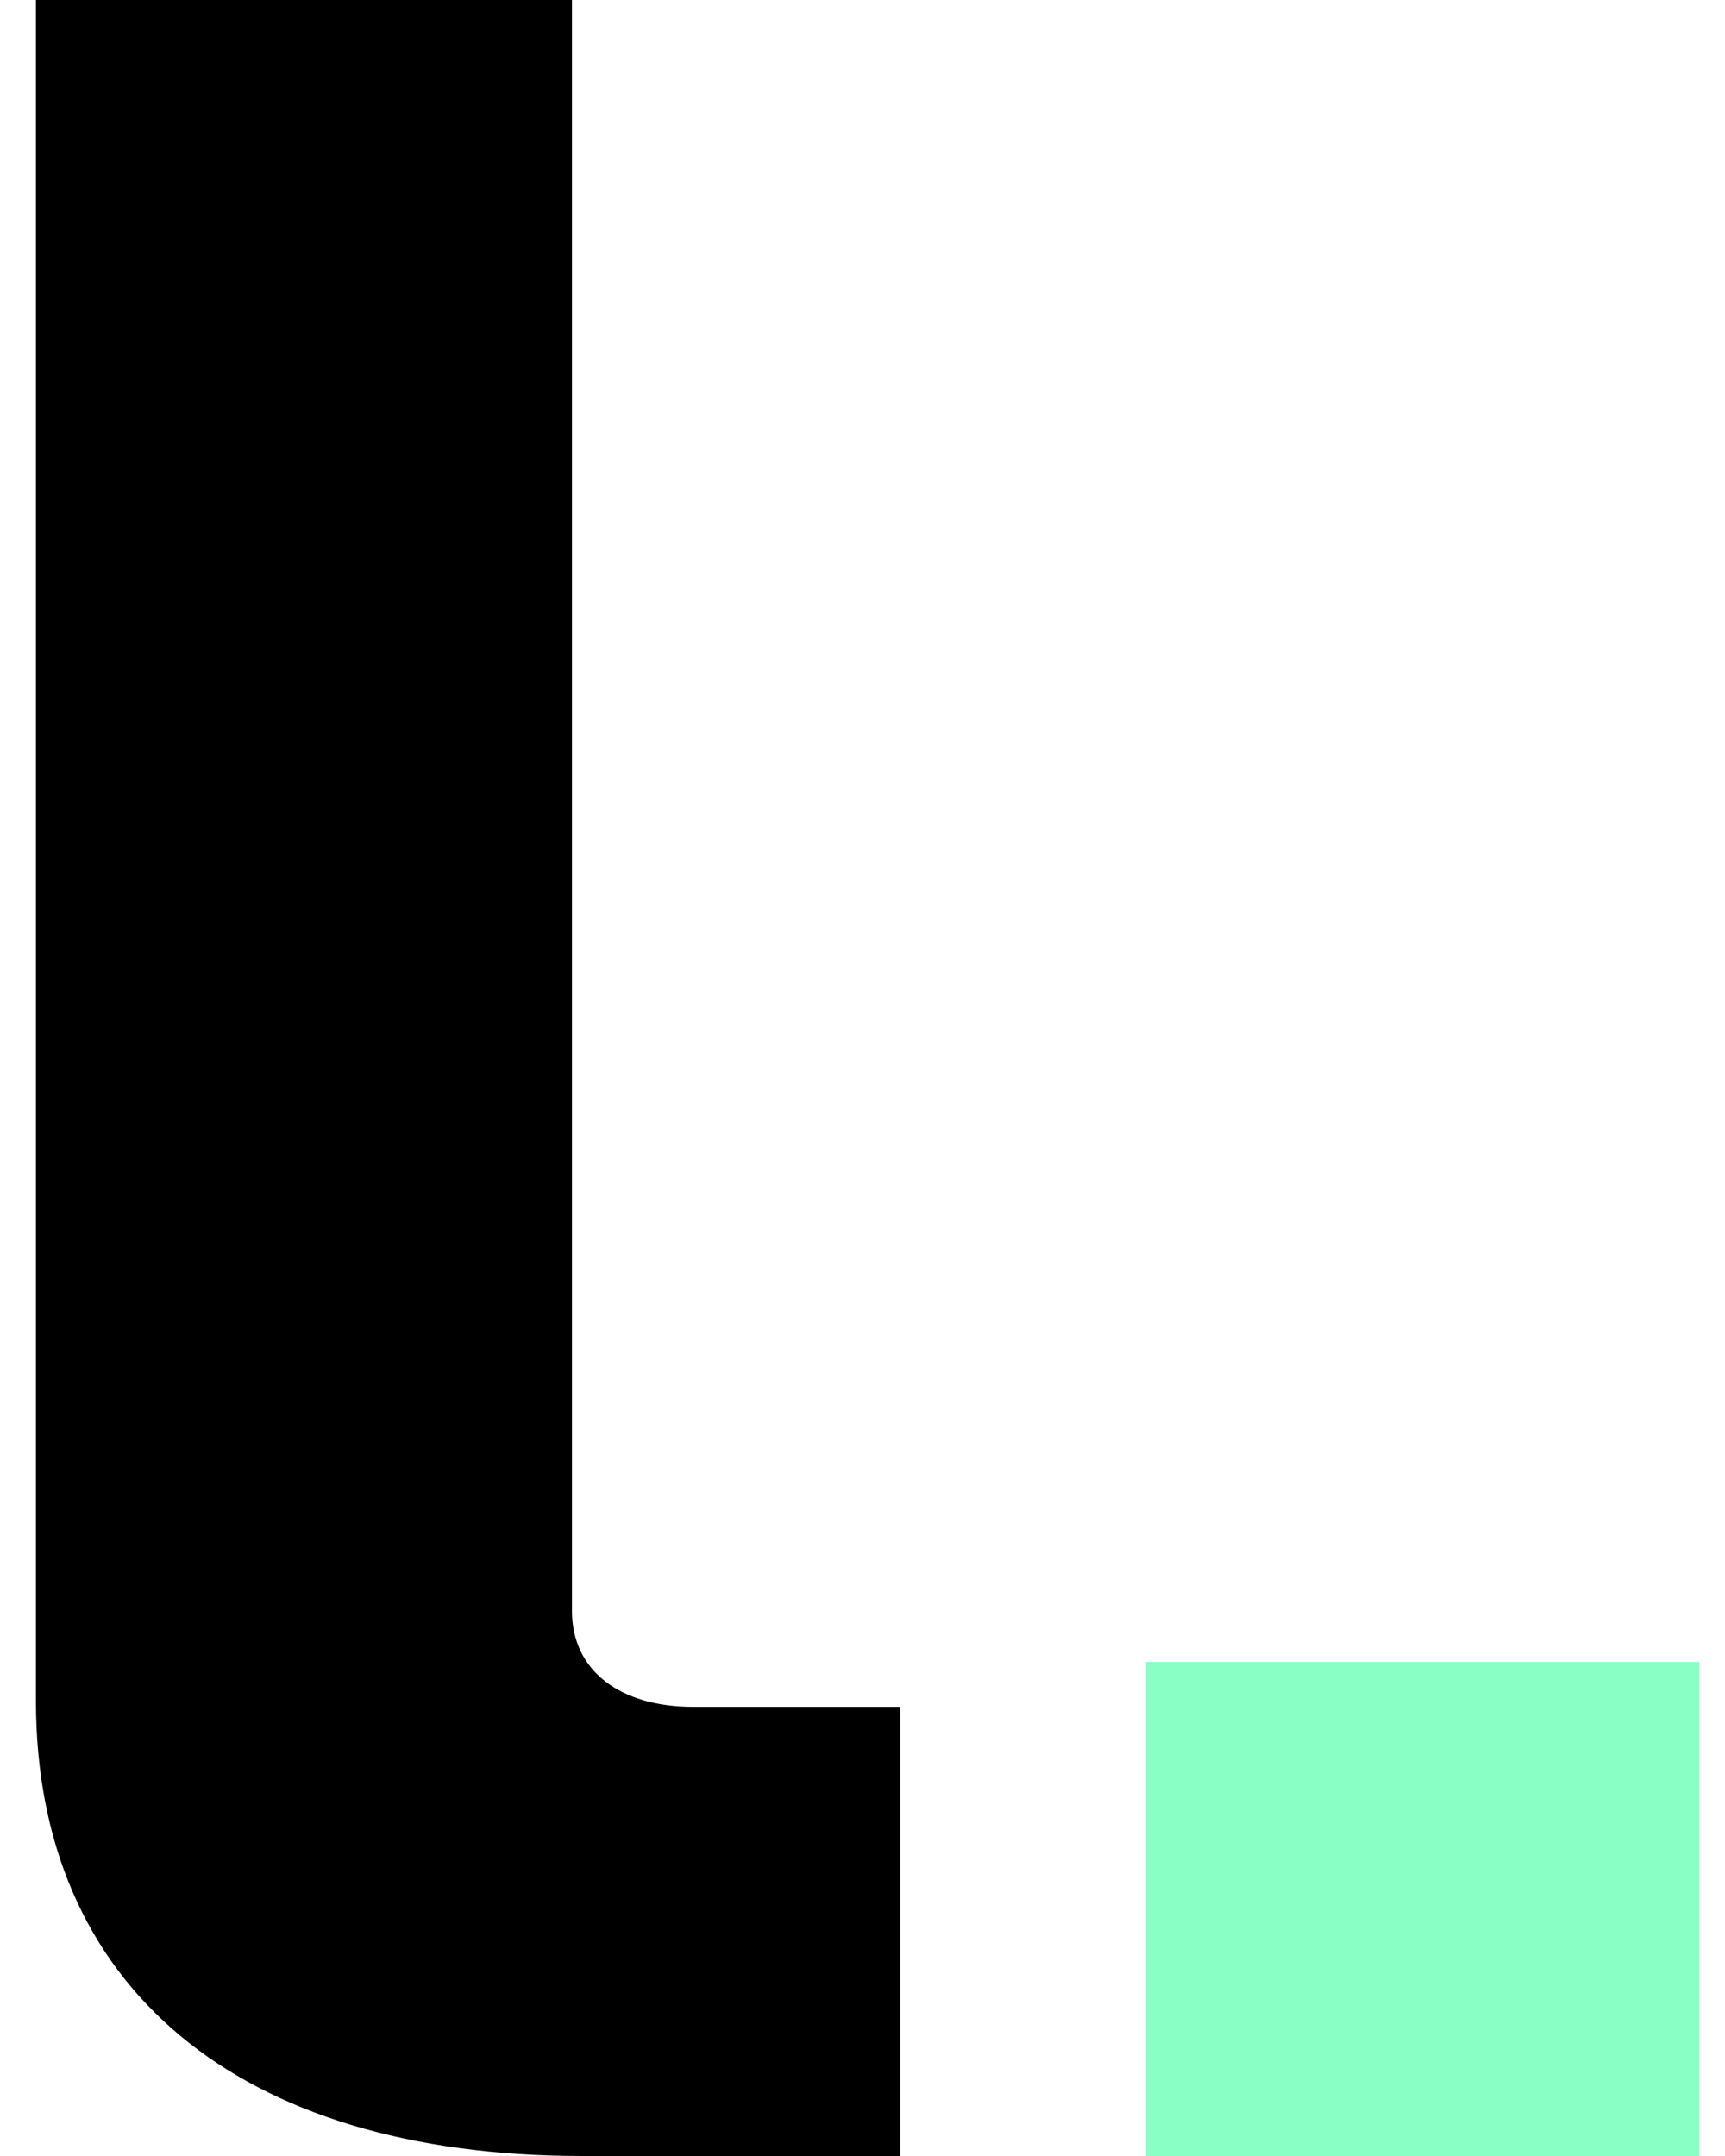
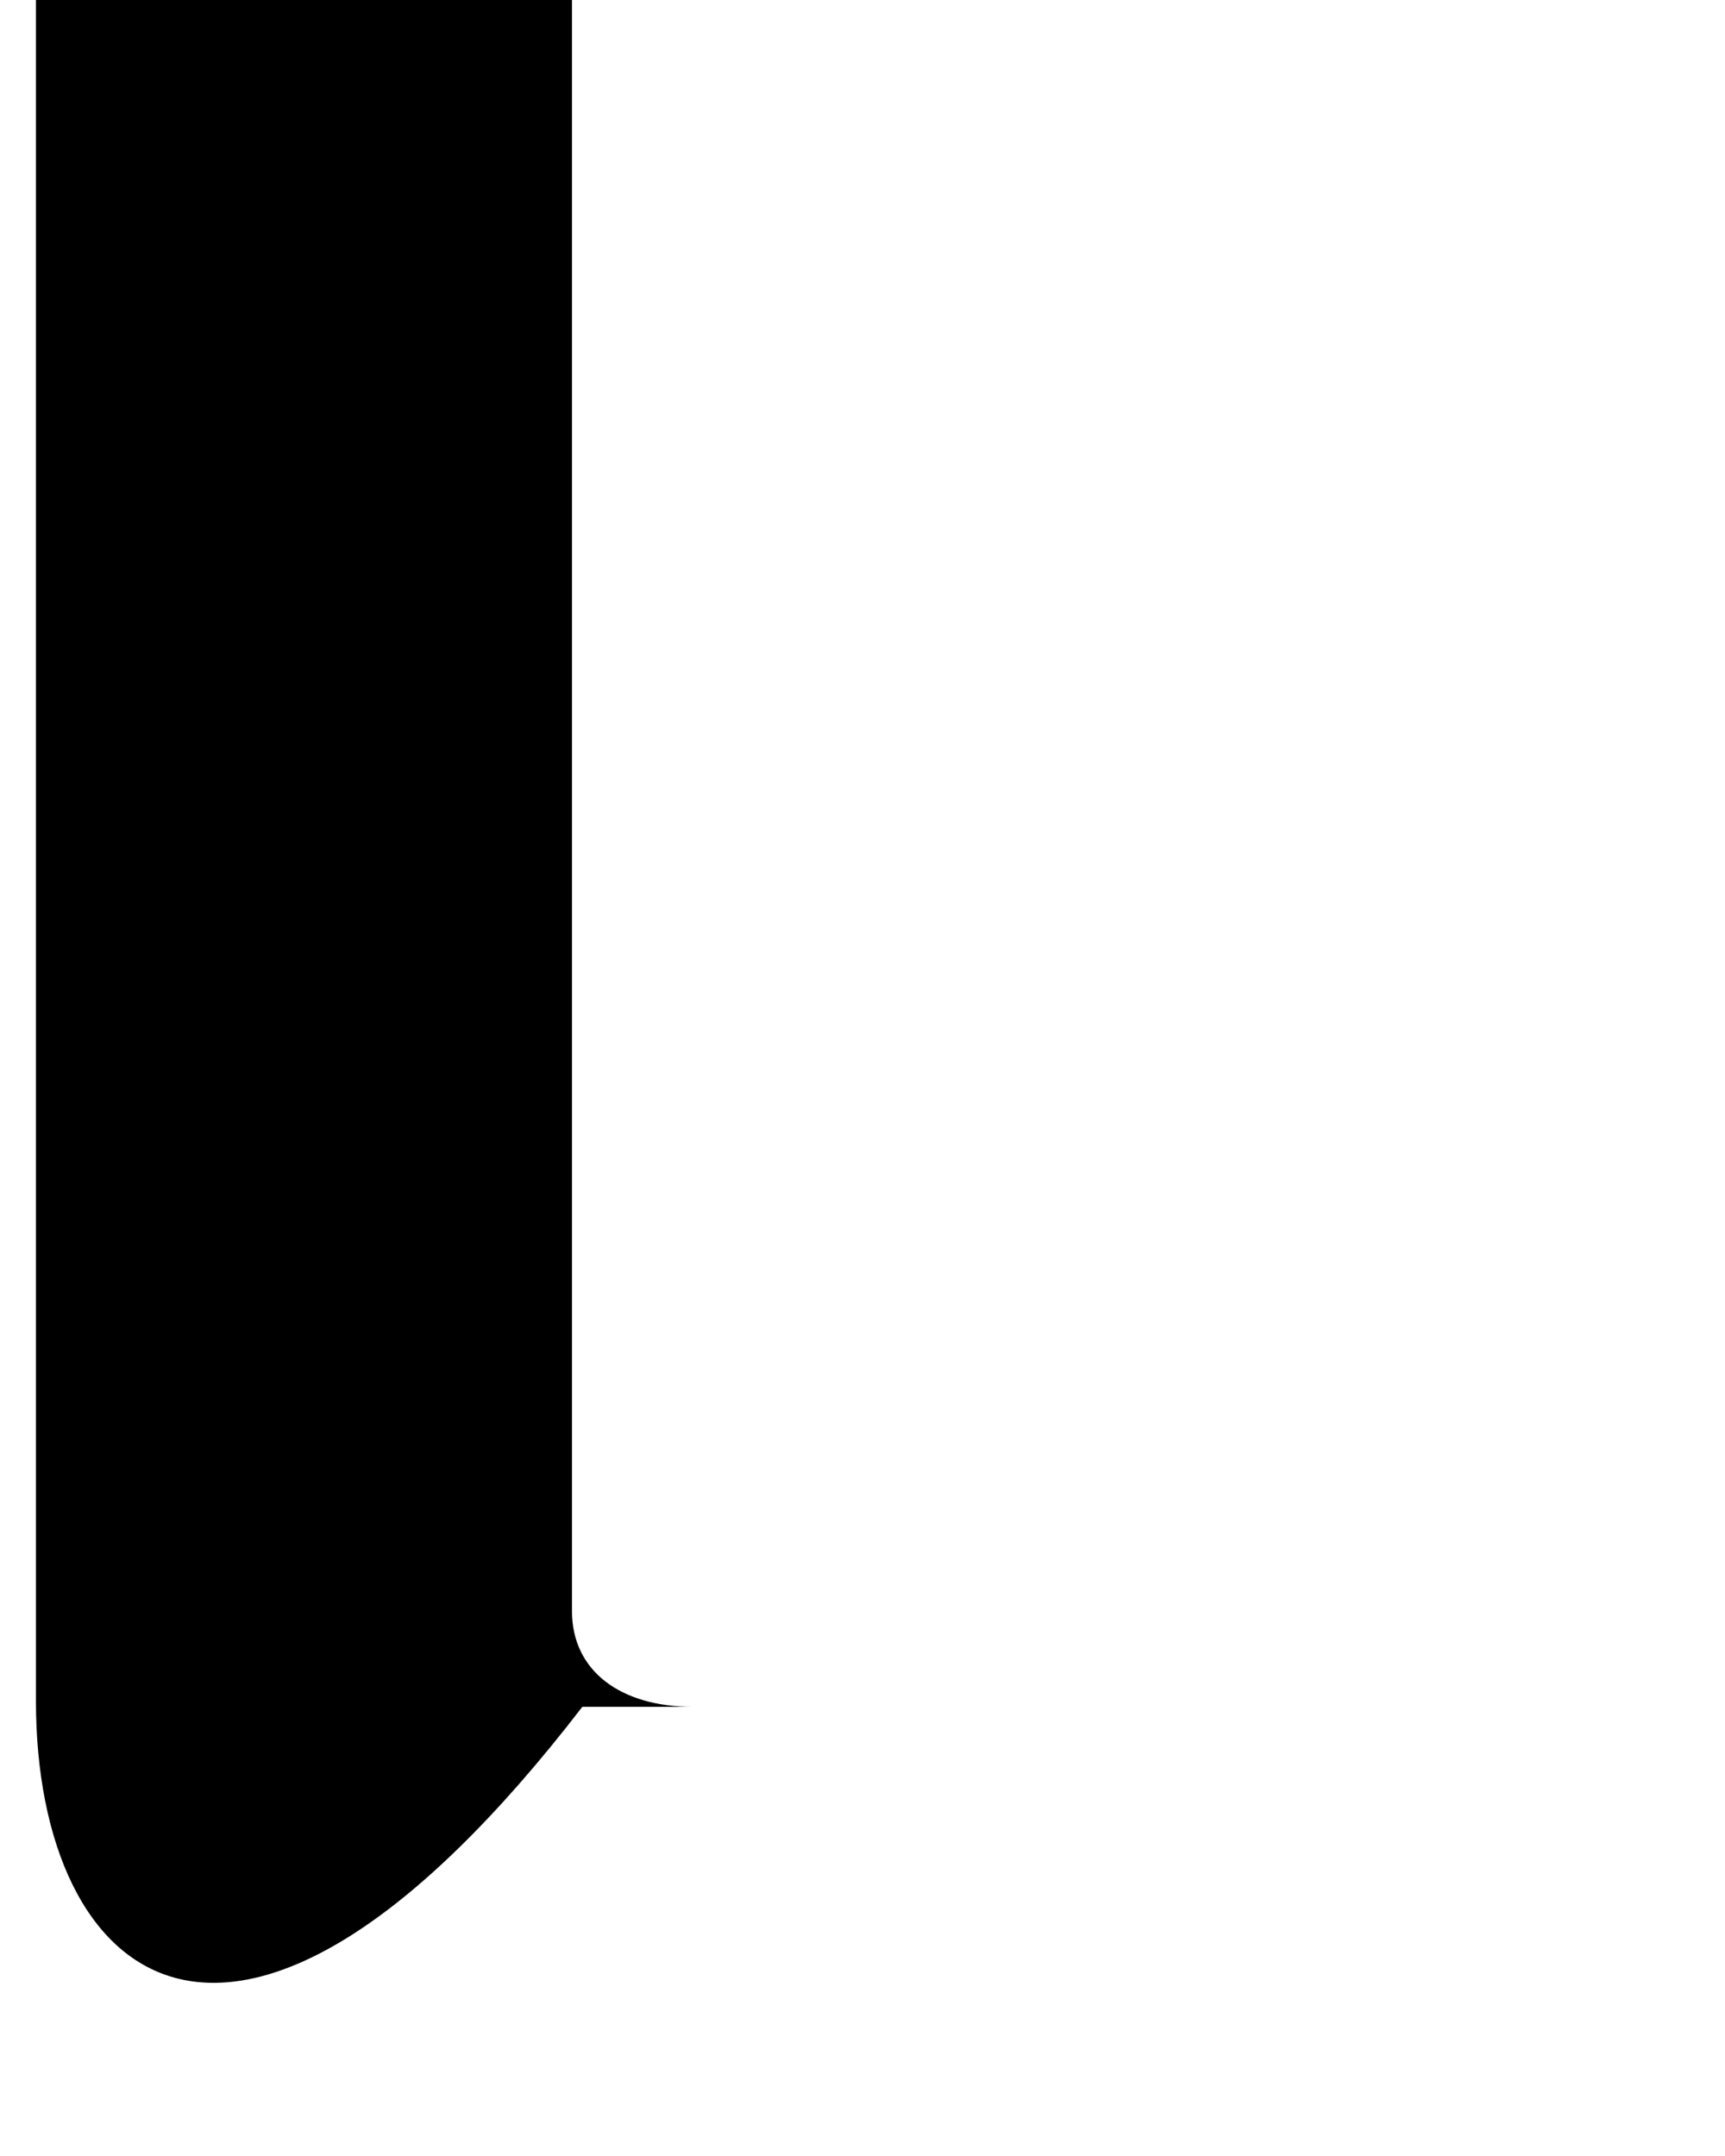
<svg xmlns="http://www.w3.org/2000/svg" width="24" height="30" viewBox="0 0 24 30" fill="none">
-   <path d="M0.5 0H7.958V22.417C7.958 23.25 8.632 23.75 9.642 23.75H12.528V30H8.102C3.29 30 0.5 27.625 0.5 23.667V0Z" fill="black" />
-   <path d="M23.643 23.125V30H15.945V23.125H23.643Z" fill="#89FFC5" />
+   <path d="M0.5 0H7.958V22.417C7.958 23.25 8.632 23.75 9.642 23.75H12.528H8.102C3.29 30 0.5 27.625 0.5 23.667V0Z" fill="black" />
</svg>